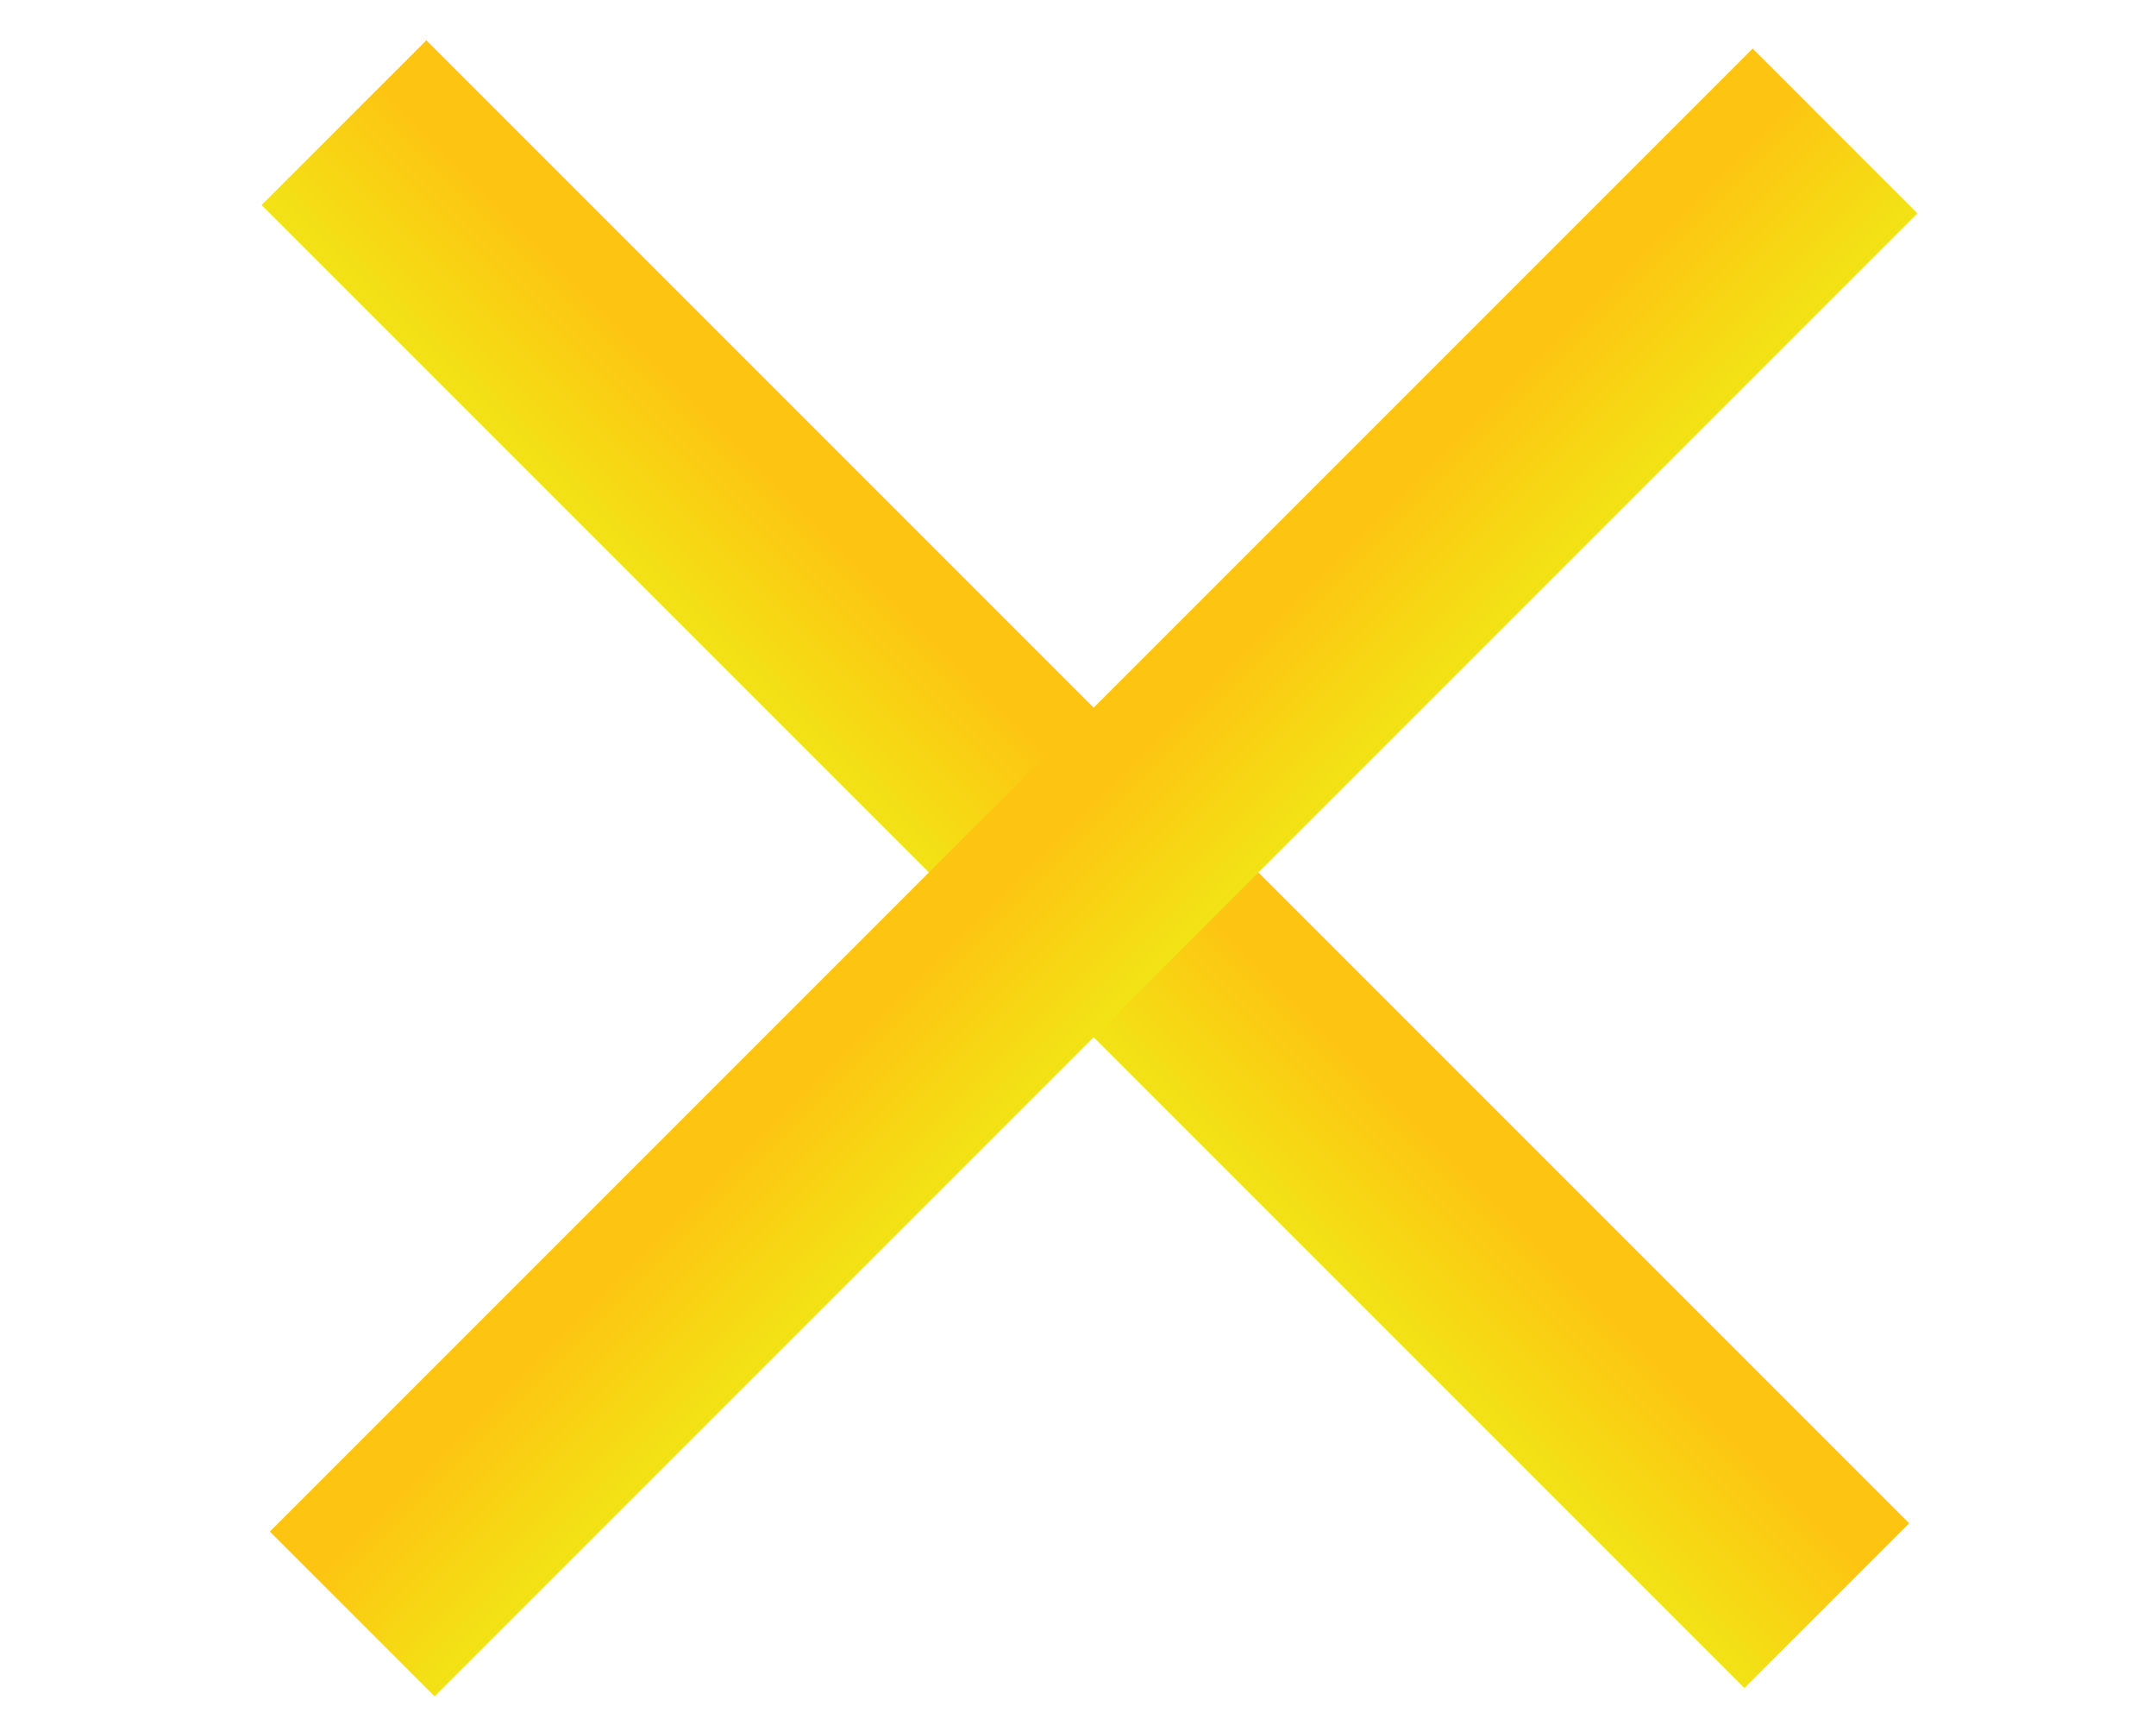
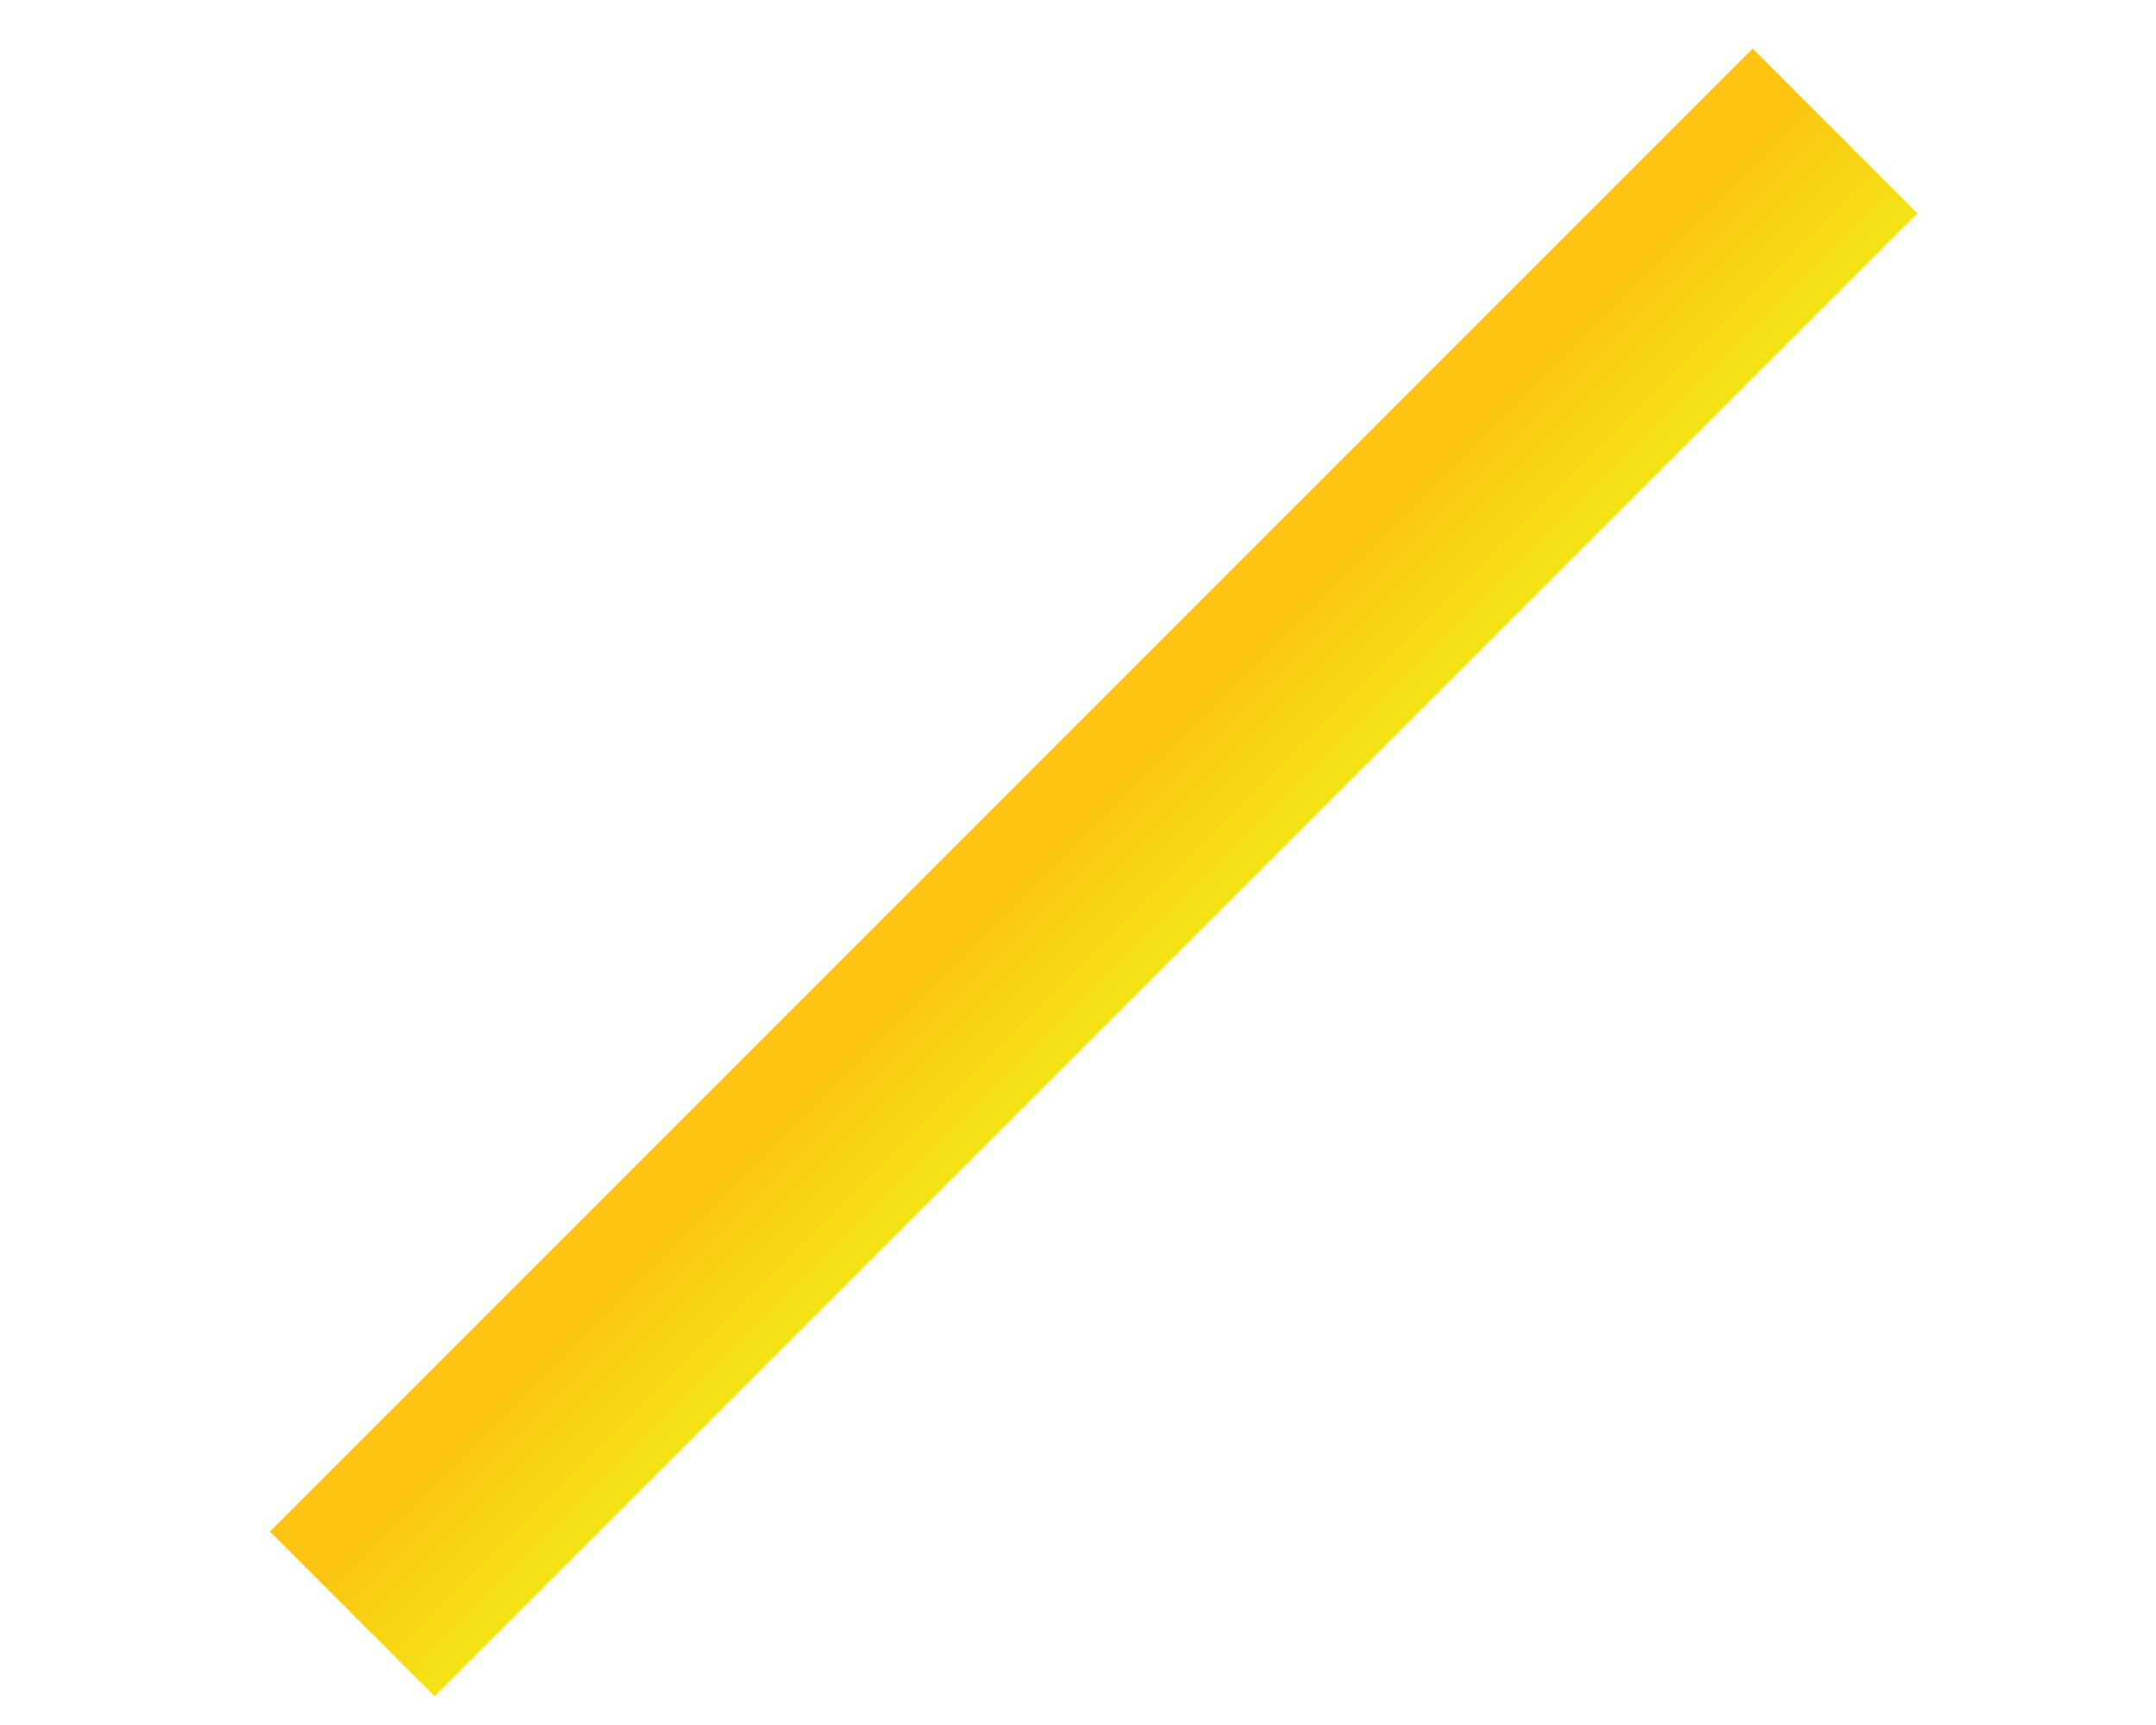
<svg xmlns="http://www.w3.org/2000/svg" width="40" height="32" viewBox="0 0 40 32" fill="none">
-   <rect x="7.91" y="0.747" width="38.906" height="4.323" transform="rotate(45 7.91 0.747)" fill="url(#paint0_linear_2312_4306)" />
  <rect x="5.007" y="28.412" width="38.906" height="4.323" transform="rotate(-45 5.007 28.412)" fill="url(#paint1_linear_2312_4306)" />
  <defs>
    <linearGradient id="paint0_linear_2312_4306" x1="27.363" y1="0.747" x2="27.363" y2="5.07" gradientUnits="userSpaceOnUse">
      <stop offset="0.28" stop-color="#FDC512" />
      <stop offset="1" stop-color="#F2E315" />
    </linearGradient>
    <linearGradient id="paint1_linear_2312_4306" x1="24.46" y1="28.412" x2="24.46" y2="32.735" gradientUnits="userSpaceOnUse">
      <stop offset="0.28" stop-color="#FDC512" />
      <stop offset="1" stop-color="#F2E315" />
    </linearGradient>
  </defs>
</svg>